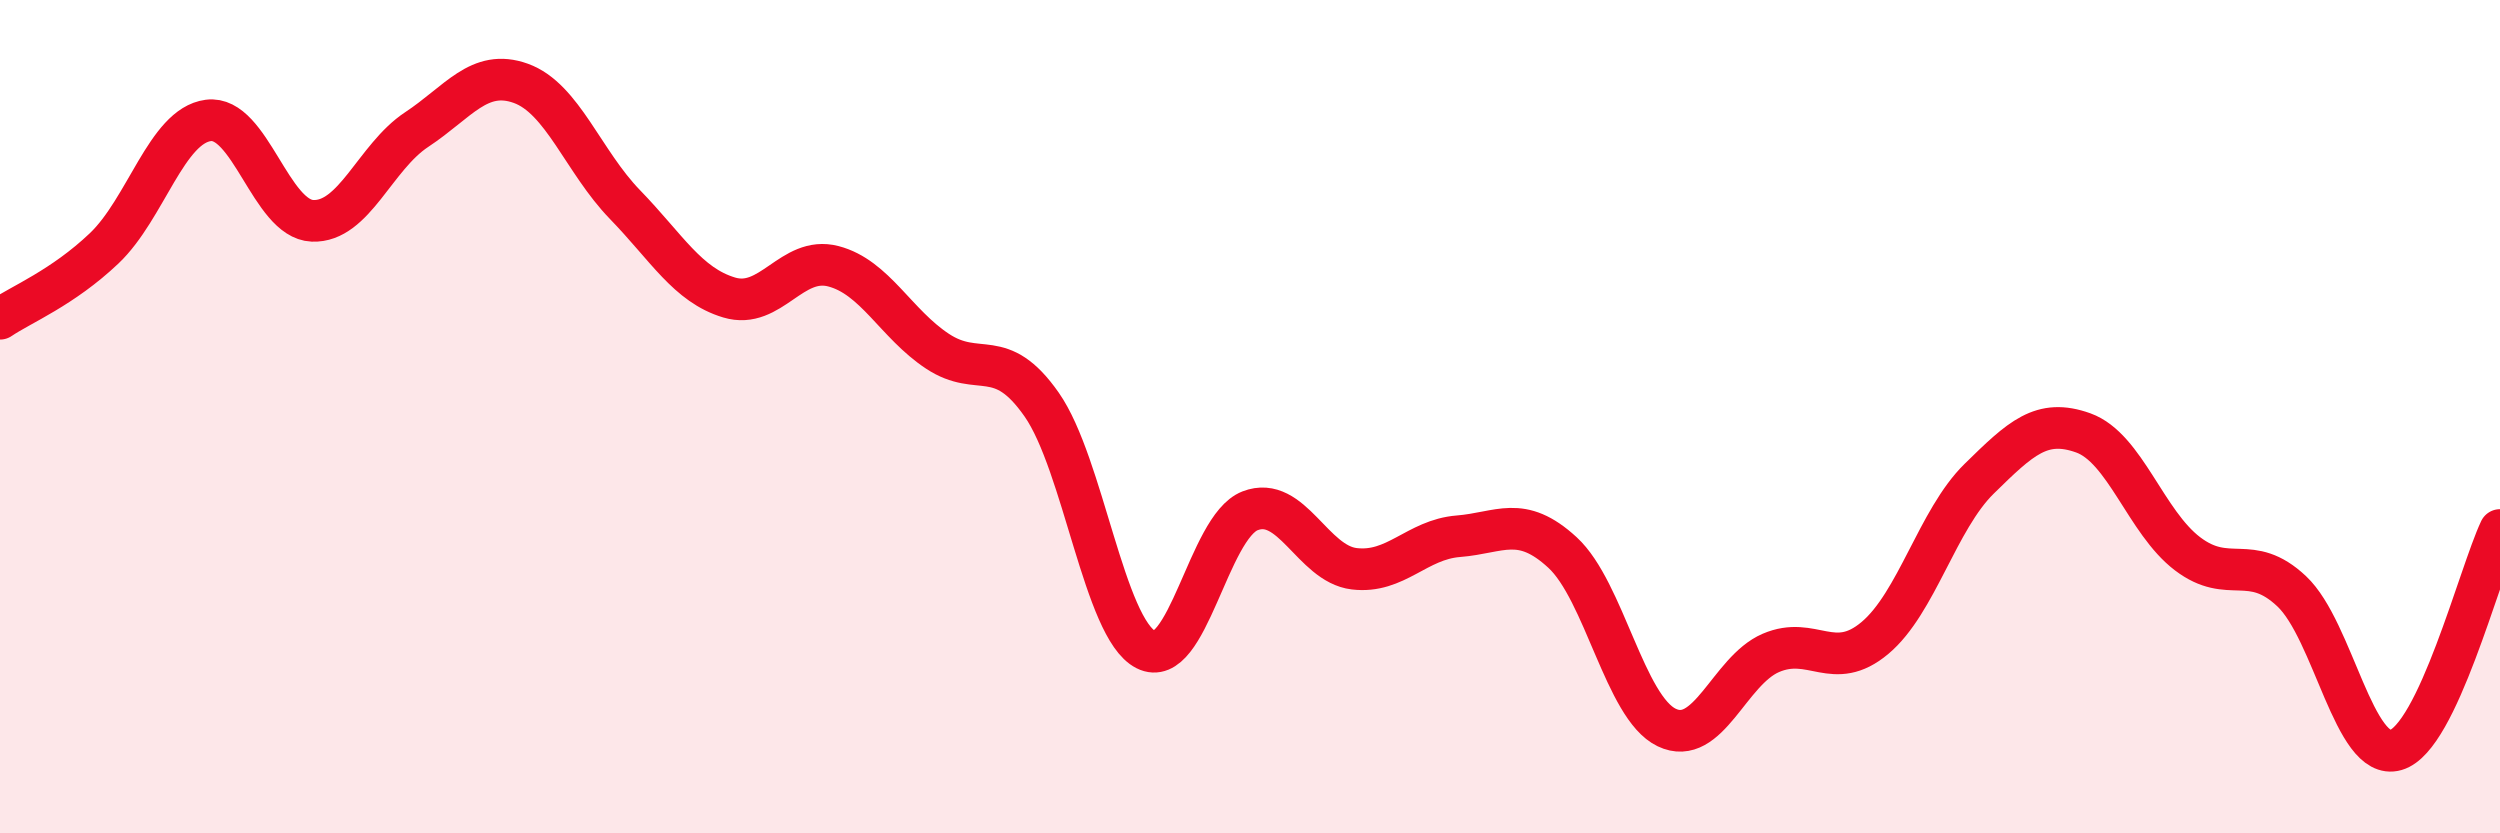
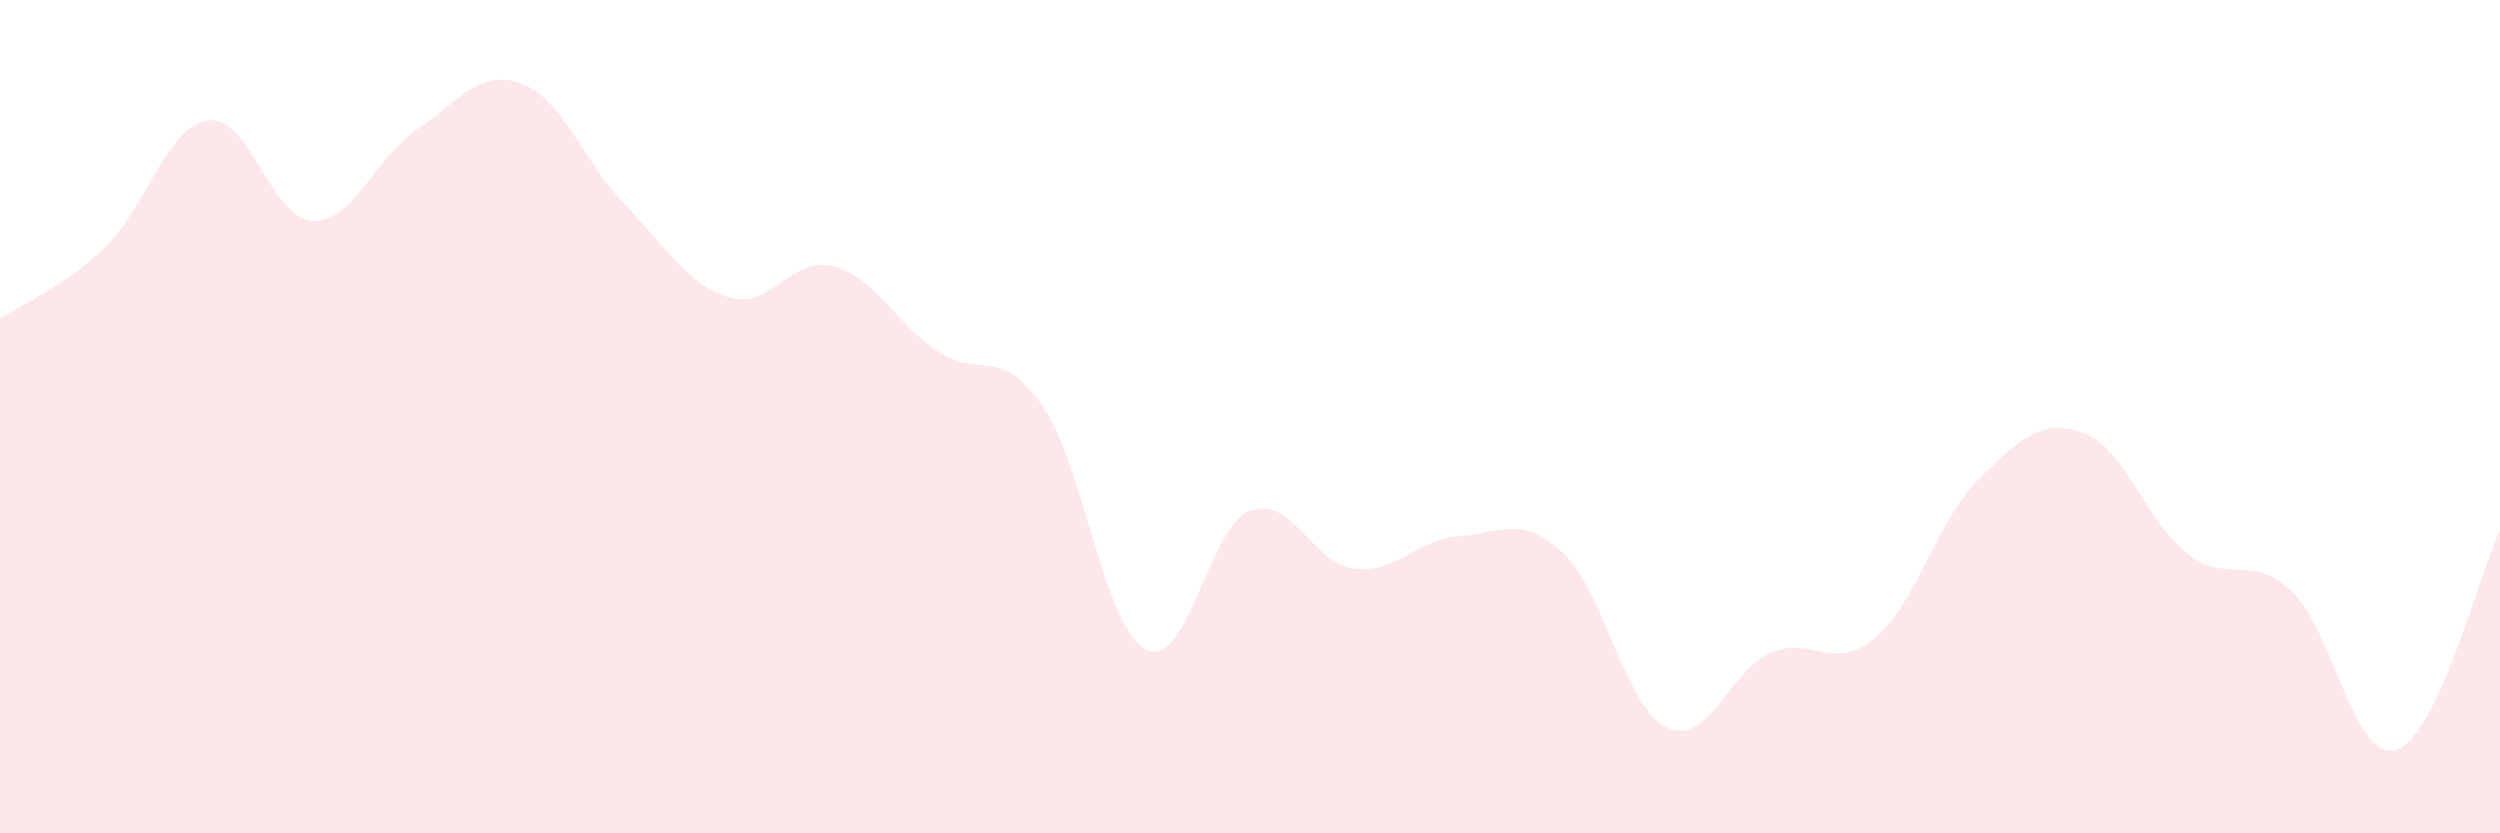
<svg xmlns="http://www.w3.org/2000/svg" width="60" height="20" viewBox="0 0 60 20">
  <path d="M 0,7.65 C 0.5,7.31 1.5,6.91 2.5,5.96 C 3.5,5.01 4,3.02 5,2.89 C 6,2.76 6.5,5.26 7.5,5.3 C 8.5,5.34 9,3.77 10,3.11 C 11,2.45 11.5,1.64 12.5,2 C 13.5,2.36 14,3.88 15,4.91 C 16,5.94 16.5,6.84 17.5,7.14 C 18.5,7.44 19,6.13 20,6.39 C 21,6.65 21.5,7.77 22.5,8.43 C 23.5,9.09 24,8.28 25,9.71 C 26,11.14 26.5,15.08 27.5,15.59 C 28.5,16.1 29,12.65 30,12.26 C 31,11.87 31.5,13.53 32.5,13.65 C 33.5,13.77 34,12.95 35,12.87 C 36,12.79 36.5,12.34 37.5,13.26 C 38.5,14.18 39,16.98 40,17.46 C 41,17.94 41.5,16.1 42.5,15.67 C 43.5,15.24 44,16.15 45,15.31 C 46,14.47 46.5,12.47 47.5,11.49 C 48.5,10.51 49,10.03 50,10.39 C 51,10.75 51.5,12.53 52.5,13.29 C 53.5,14.05 54,13.25 55,14.19 C 56,15.13 56.5,18.29 57.5,18 C 58.5,17.71 59.5,13.78 60,12.72L60 20L0 20Z" fill="#EB0A25" opacity="0.1" stroke-linecap="round" stroke-linejoin="round" />
-   <path d="M 0,7.65 C 0.5,7.31 1.5,6.91 2.5,5.96 C 3.5,5.01 4,3.02 5,2.89 C 6,2.76 6.5,5.26 7.5,5.3 C 8.5,5.34 9,3.77 10,3.11 C 11,2.45 11.5,1.64 12.5,2 C 13.5,2.36 14,3.88 15,4.91 C 16,5.94 16.5,6.84 17.5,7.14 C 18.5,7.44 19,6.13 20,6.39 C 21,6.65 21.5,7.77 22.5,8.43 C 23.5,9.09 24,8.28 25,9.71 C 26,11.14 26.5,15.08 27.5,15.59 C 28.5,16.1 29,12.65 30,12.26 C 31,11.87 31.5,13.53 32.5,13.65 C 33.5,13.77 34,12.95 35,12.87 C 36,12.79 36.5,12.34 37.5,13.26 C 38.5,14.18 39,16.98 40,17.46 C 41,17.94 41.5,16.1 42.5,15.67 C 43.5,15.24 44,16.15 45,15.31 C 46,14.47 46.5,12.47 47.5,11.49 C 48.5,10.51 49,10.03 50,10.39 C 51,10.75 51.5,12.53 52.5,13.29 C 53.5,14.05 54,13.25 55,14.19 C 56,15.13 56.5,18.29 57.5,18 C 58.5,17.71 59.5,13.78 60,12.72" stroke="#EB0A25" stroke-width="1" fill="none" stroke-linecap="round" stroke-linejoin="round" />
</svg>